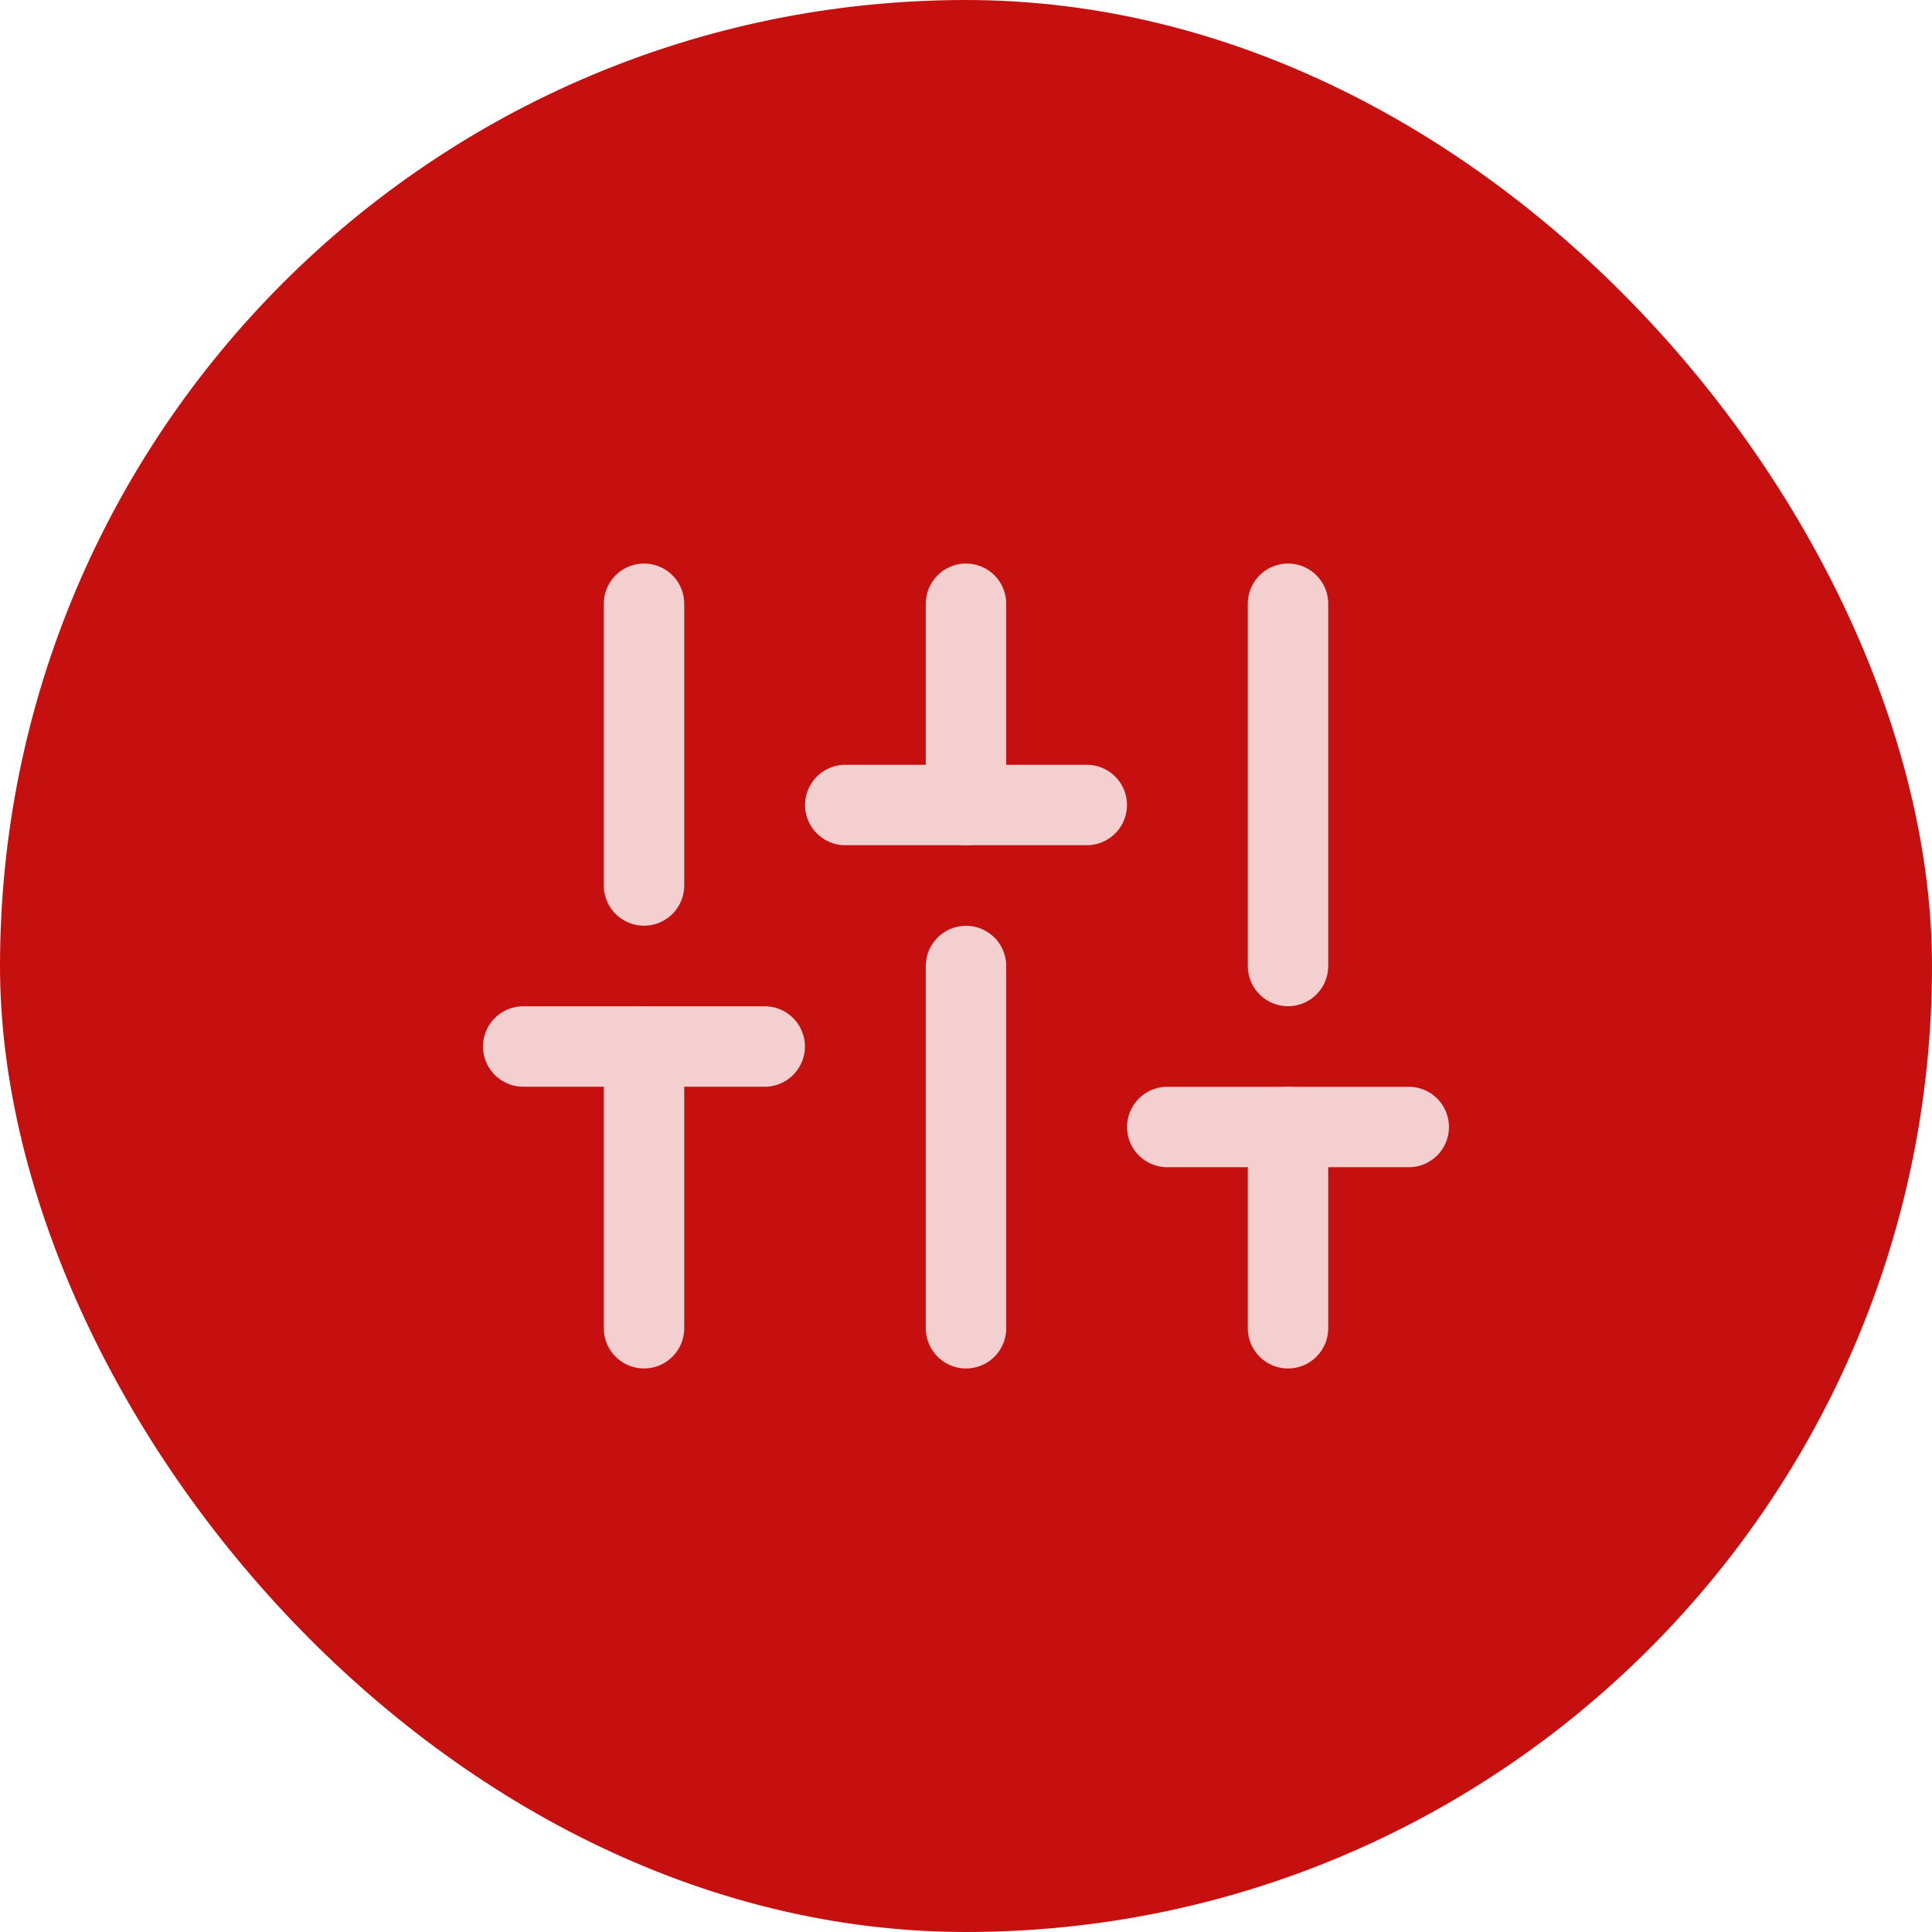
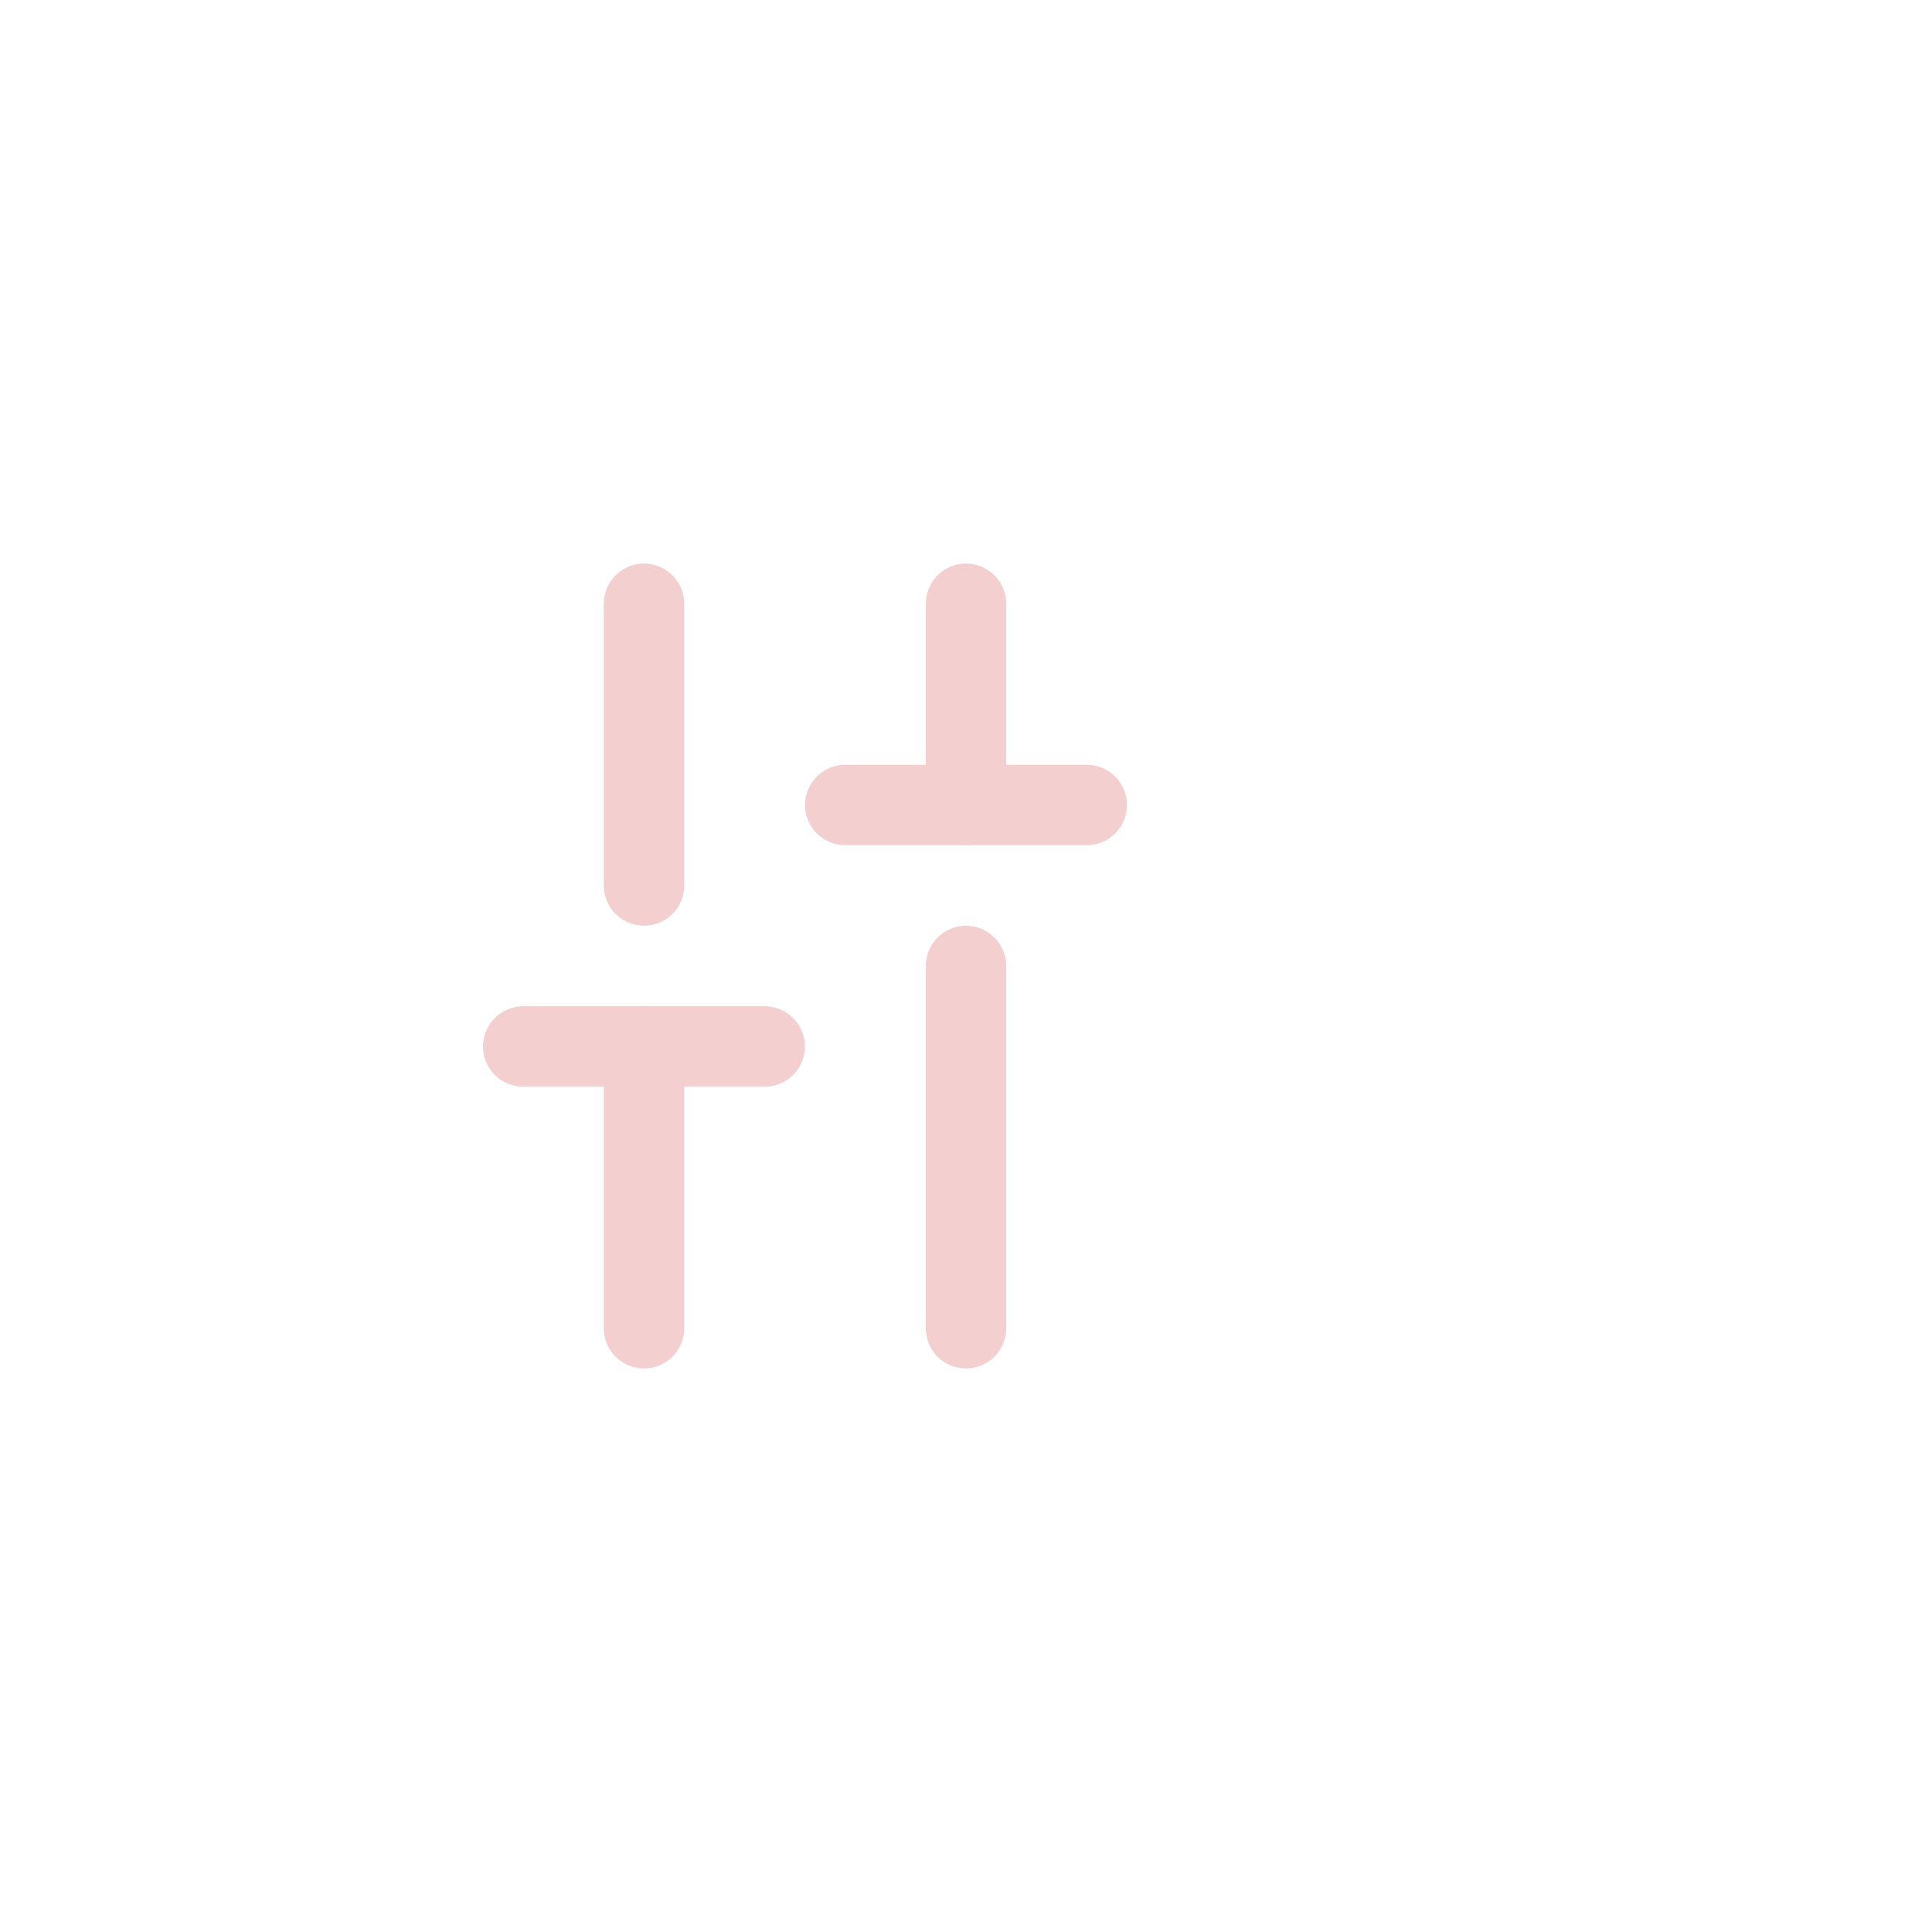
<svg xmlns="http://www.w3.org/2000/svg" width="48" height="48" viewBox="0 0 48 48" fill="none">
-   <rect width="48" height="48" rx="24" fill="#C61010" />
  <path d="M16 33V26" stroke="#F4CFCF" stroke-width="1.998" stroke-linecap="round" stroke-linejoin="round" />
  <path d="M16 22V15" stroke="#F4CFCF" stroke-width="1.998" stroke-linecap="round" stroke-linejoin="round" />
  <path d="M24 33V24" stroke="#F4CFCF" stroke-width="1.998" stroke-linecap="round" stroke-linejoin="round" />
  <path d="M24 20V15" stroke="#F4CFCF" stroke-width="1.998" stroke-linecap="round" stroke-linejoin="round" />
-   <path d="M32 33V28" stroke="#F4CFCF" stroke-width="1.998" stroke-linecap="round" stroke-linejoin="round" />
-   <path d="M32 24V15" stroke="#F4CFCF" stroke-width="1.998" stroke-linecap="round" stroke-linejoin="round" />
  <path d="M12.999 26H18.999" stroke="#F4CFCF" stroke-width="1.998" stroke-linecap="round" stroke-linejoin="round" />
  <path d="M21 20H27" stroke="#F4CFCF" stroke-width="1.998" stroke-linecap="round" stroke-linejoin="round" />
-   <path d="M29 28H35" stroke="#F4CFCF" stroke-width="1.998" stroke-linecap="round" stroke-linejoin="round" />
</svg>